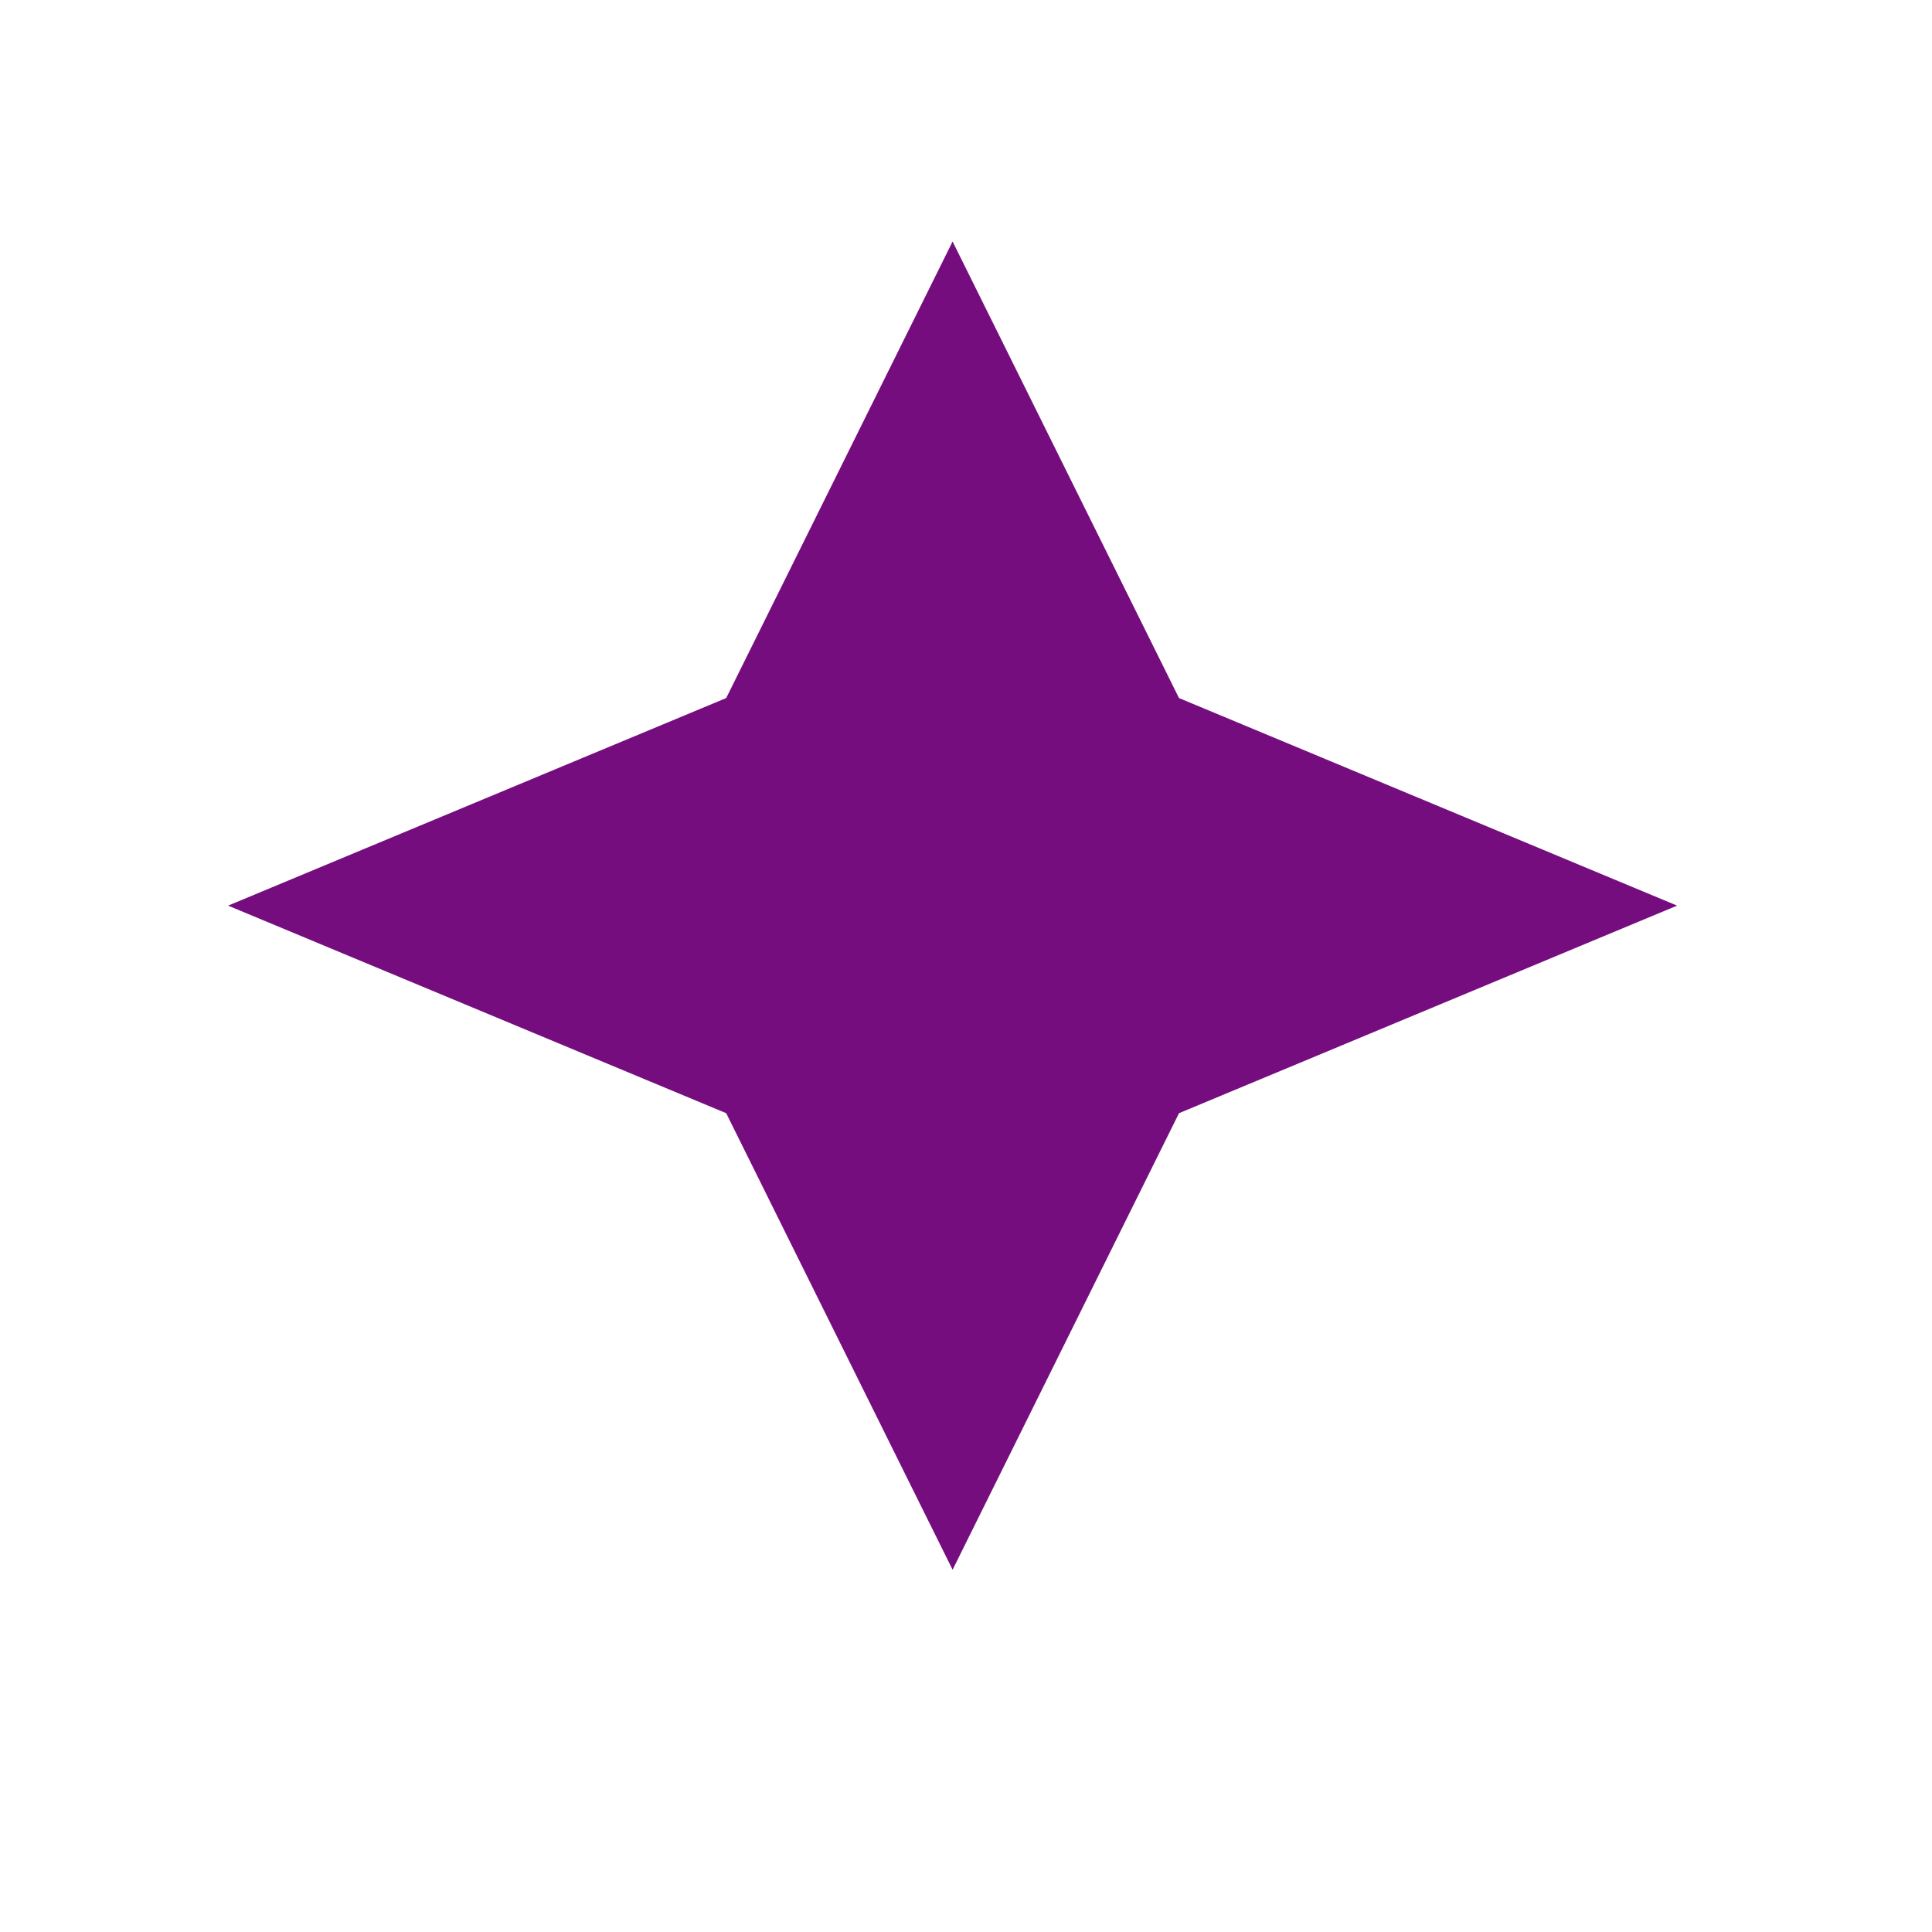
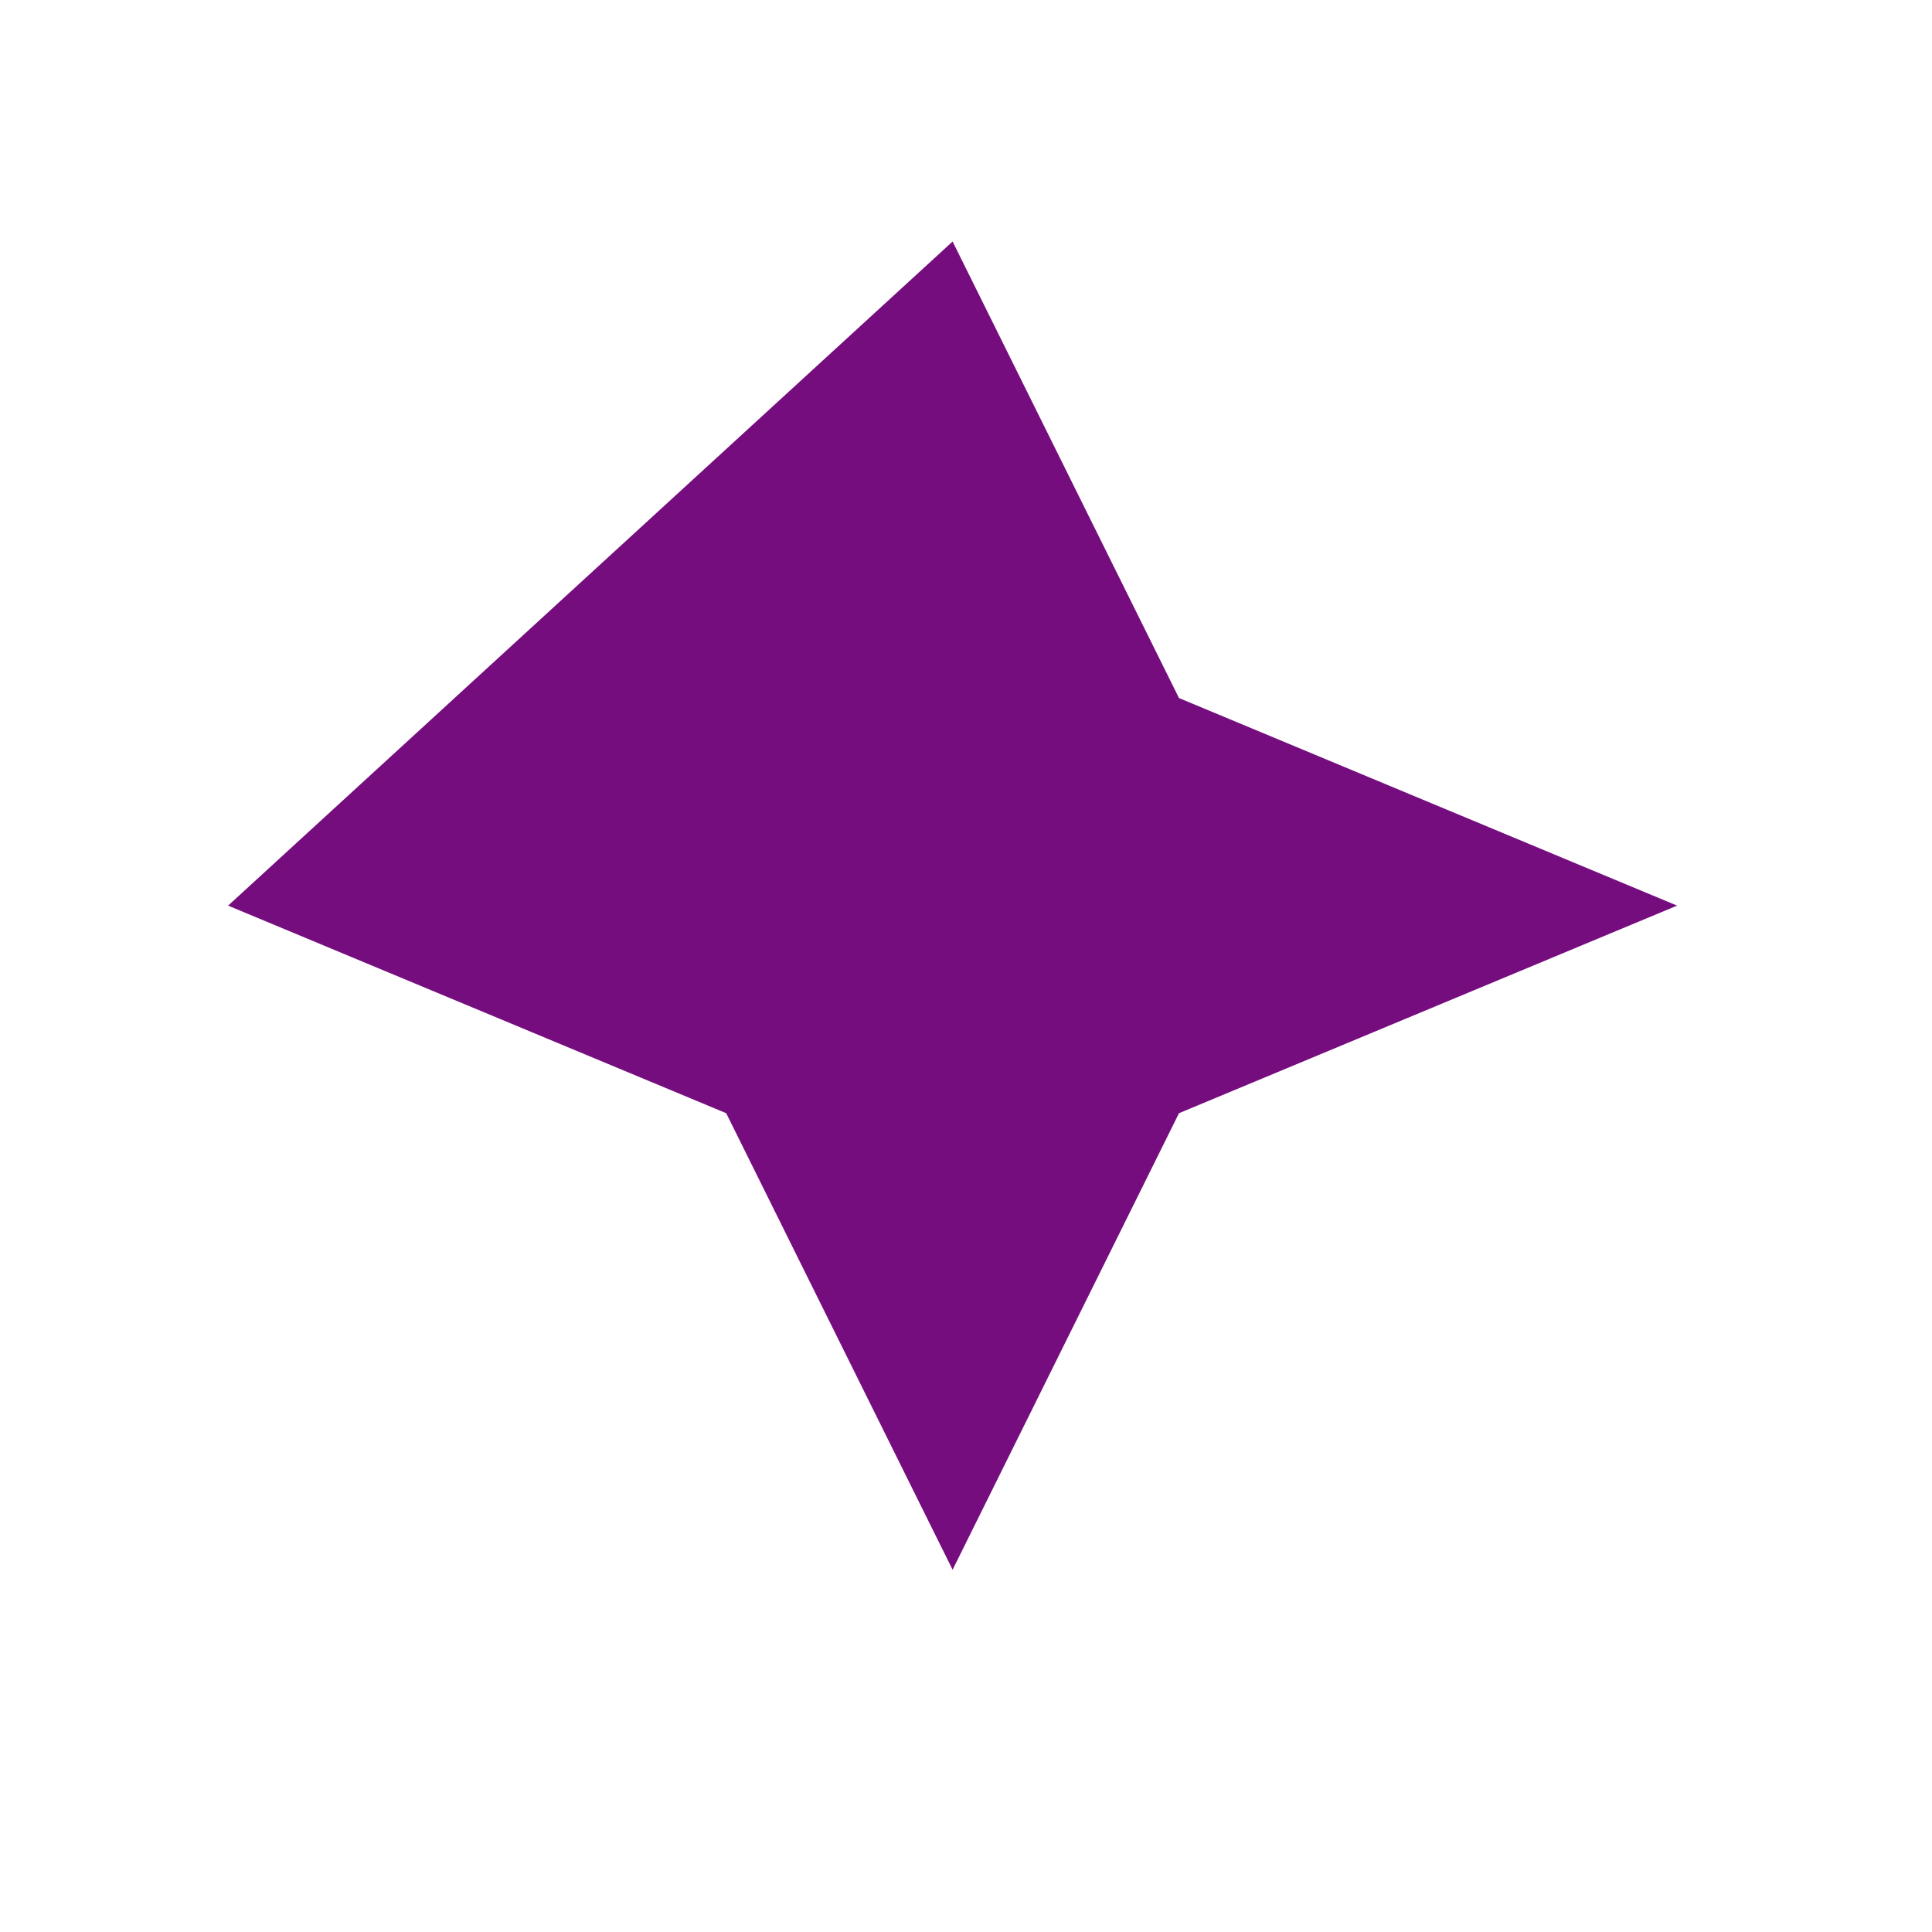
<svg xmlns="http://www.w3.org/2000/svg" width="16" height="16" viewBox="0 0 16 16" fill="none">
-   <path d="M9.764 5.781L13.889 7.5L9.764 9.219L7.889 13L6.014 9.219L1.889 7.5L6.014 5.781L7.889 2L9.764 5.781Z" fill="#750D7E" />
+   <path d="M9.764 5.781L13.889 7.5L9.764 9.219L7.889 13L6.014 9.219L1.889 7.5L7.889 2L9.764 5.781Z" fill="#750D7E" />
</svg>